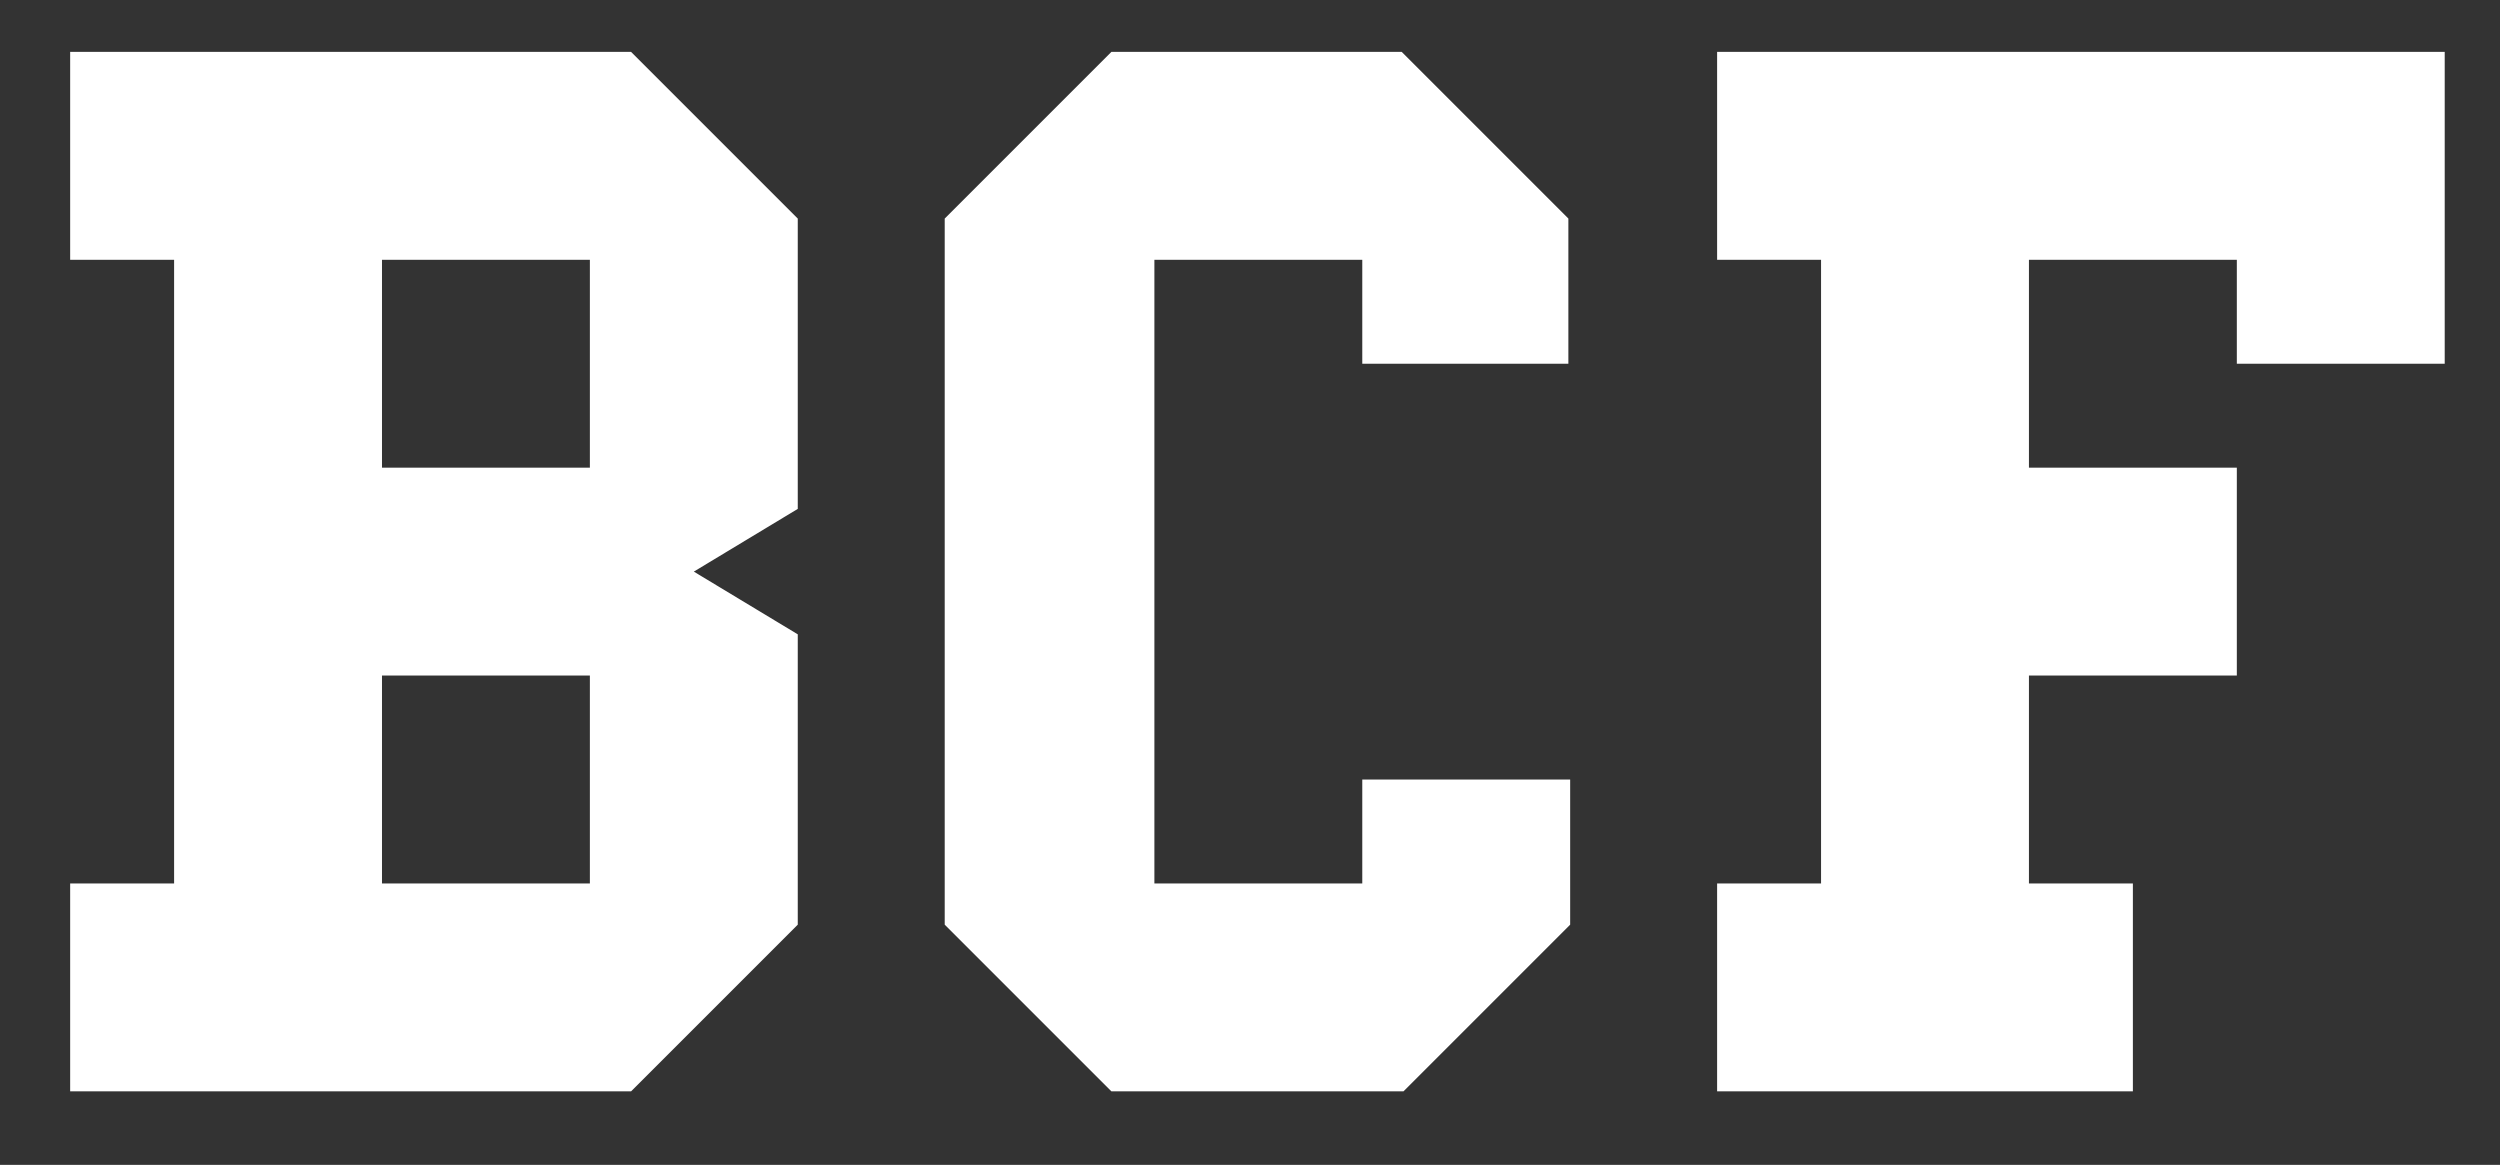
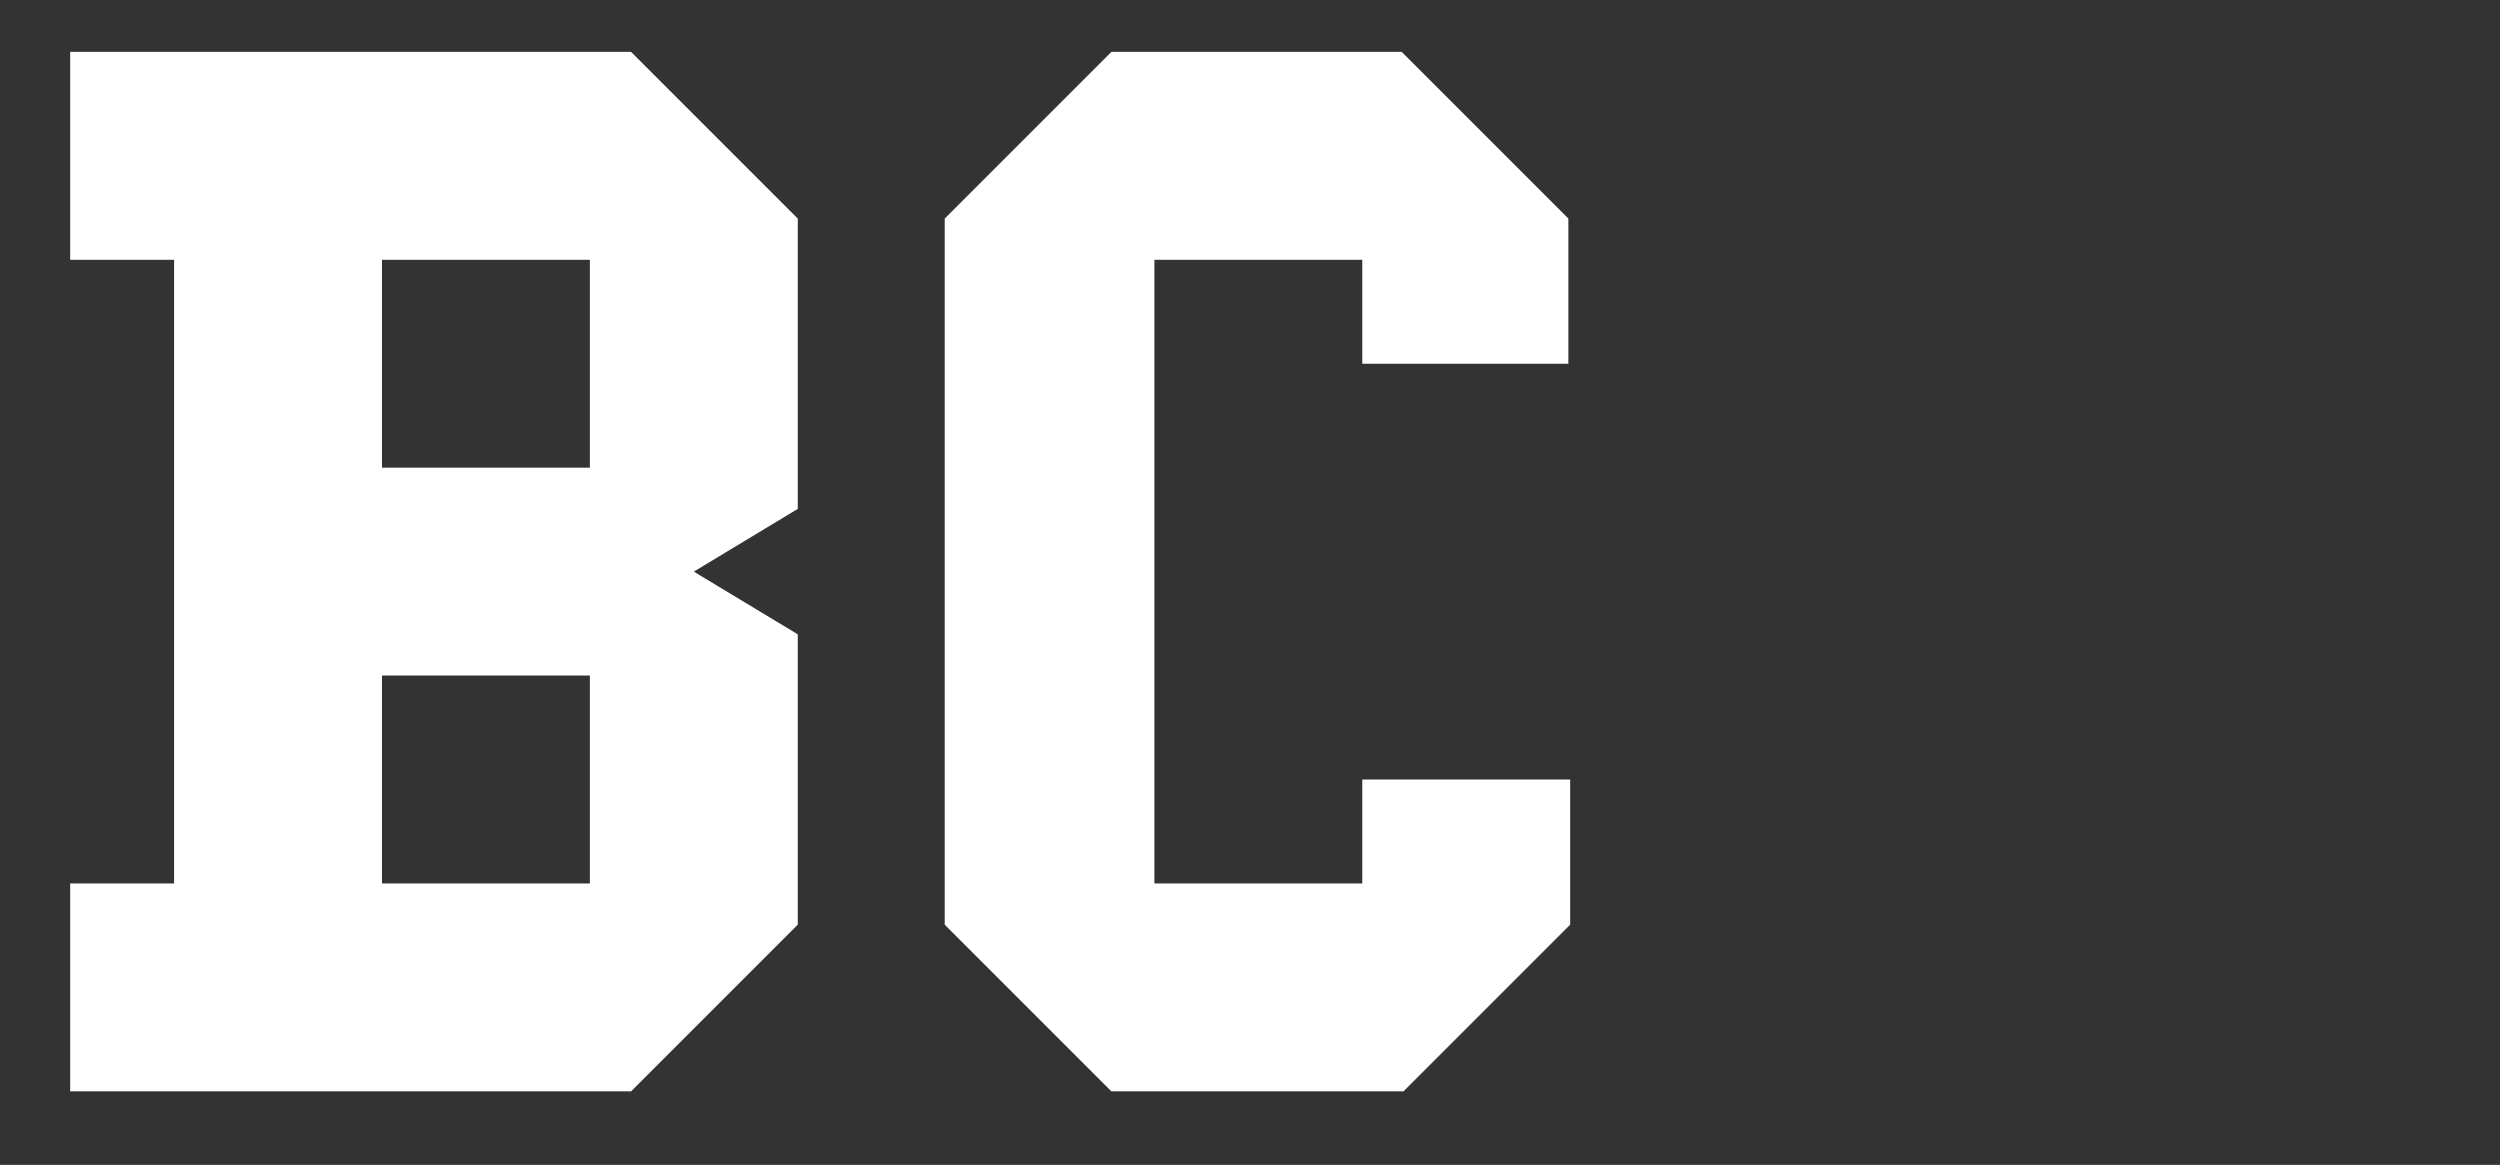
<svg xmlns="http://www.w3.org/2000/svg" version="1.1" id="Layer_1" x="0px" y="0px" viewBox="0 0 139.5 65" style="enable-background:new 0 0 139.5 65;" xml:space="preserve">
  <rect x="0" y="0" width="139.5" height="65" fill="#333333" stroke="none" />
  <style type="text/css">
	.st0{fill:#FFFFFF;}
</style>
  <g id="Group_258" transform="translate(-84.985 -272.704)">
    <path id="Path_45294" class="st0" d="M88.9,333.6V322h5.8v-34.8h-5.8v-11.6h31.3l9.3,9.3v16.2l-5.8,3.5l5.8,3.5v16.2l-9.3,9.3H88.9   z M106.3,298.8h11.6v-11.6h-11.6V298.8z M106.3,322h11.6v-11.6h-11.6V322z" />
    <path id="Path_45295" class="st0" d="M147,333.6l-9.3-9.3v-39.4l9.3-9.3h16.2l9.3,9.3v8.1H161v-5.8h-11.6V322H161v-5.8h11.6v8.1   l-9.3,9.3H147z" />
-     <path id="Path_45296" class="st0" d="M180.8,333.6V322h5.8v-34.8h-5.8v-11.6h40.6V293h-11.6v-5.8h-11.6v11.6h11.6v11.6h-11.6V322   h5.8v11.6L180.8,333.6z" />
  </g>
</svg>